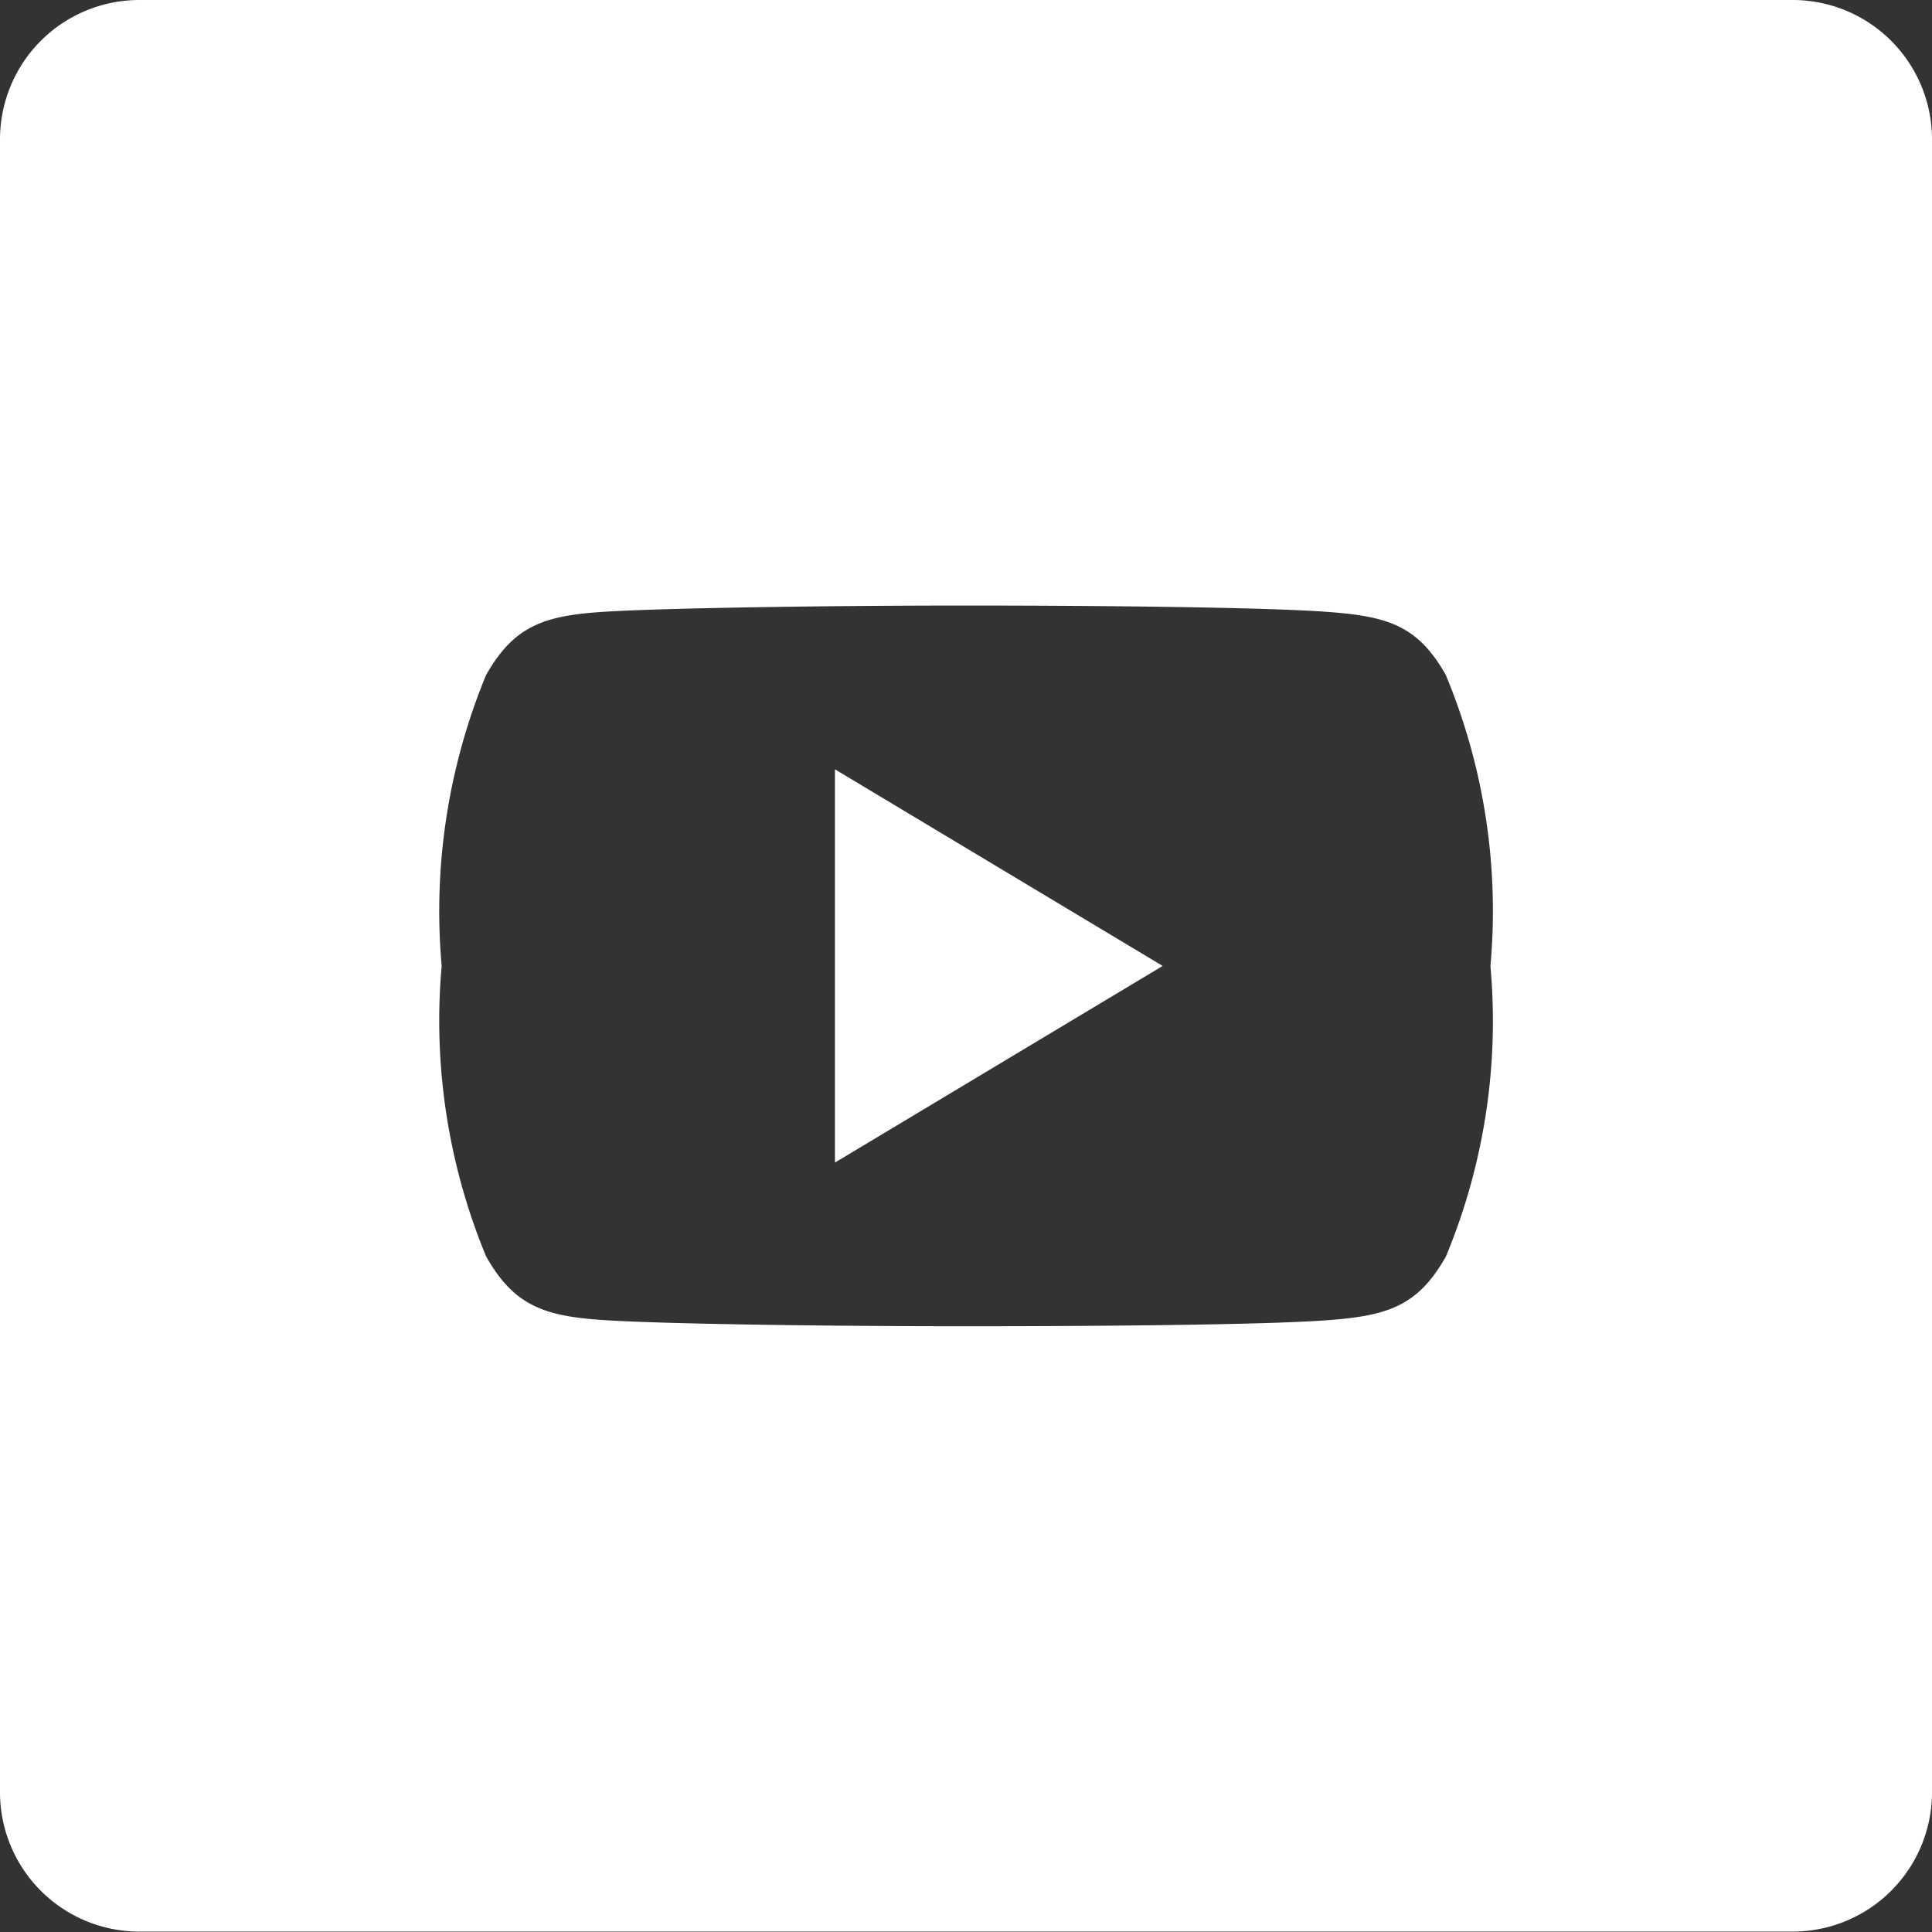
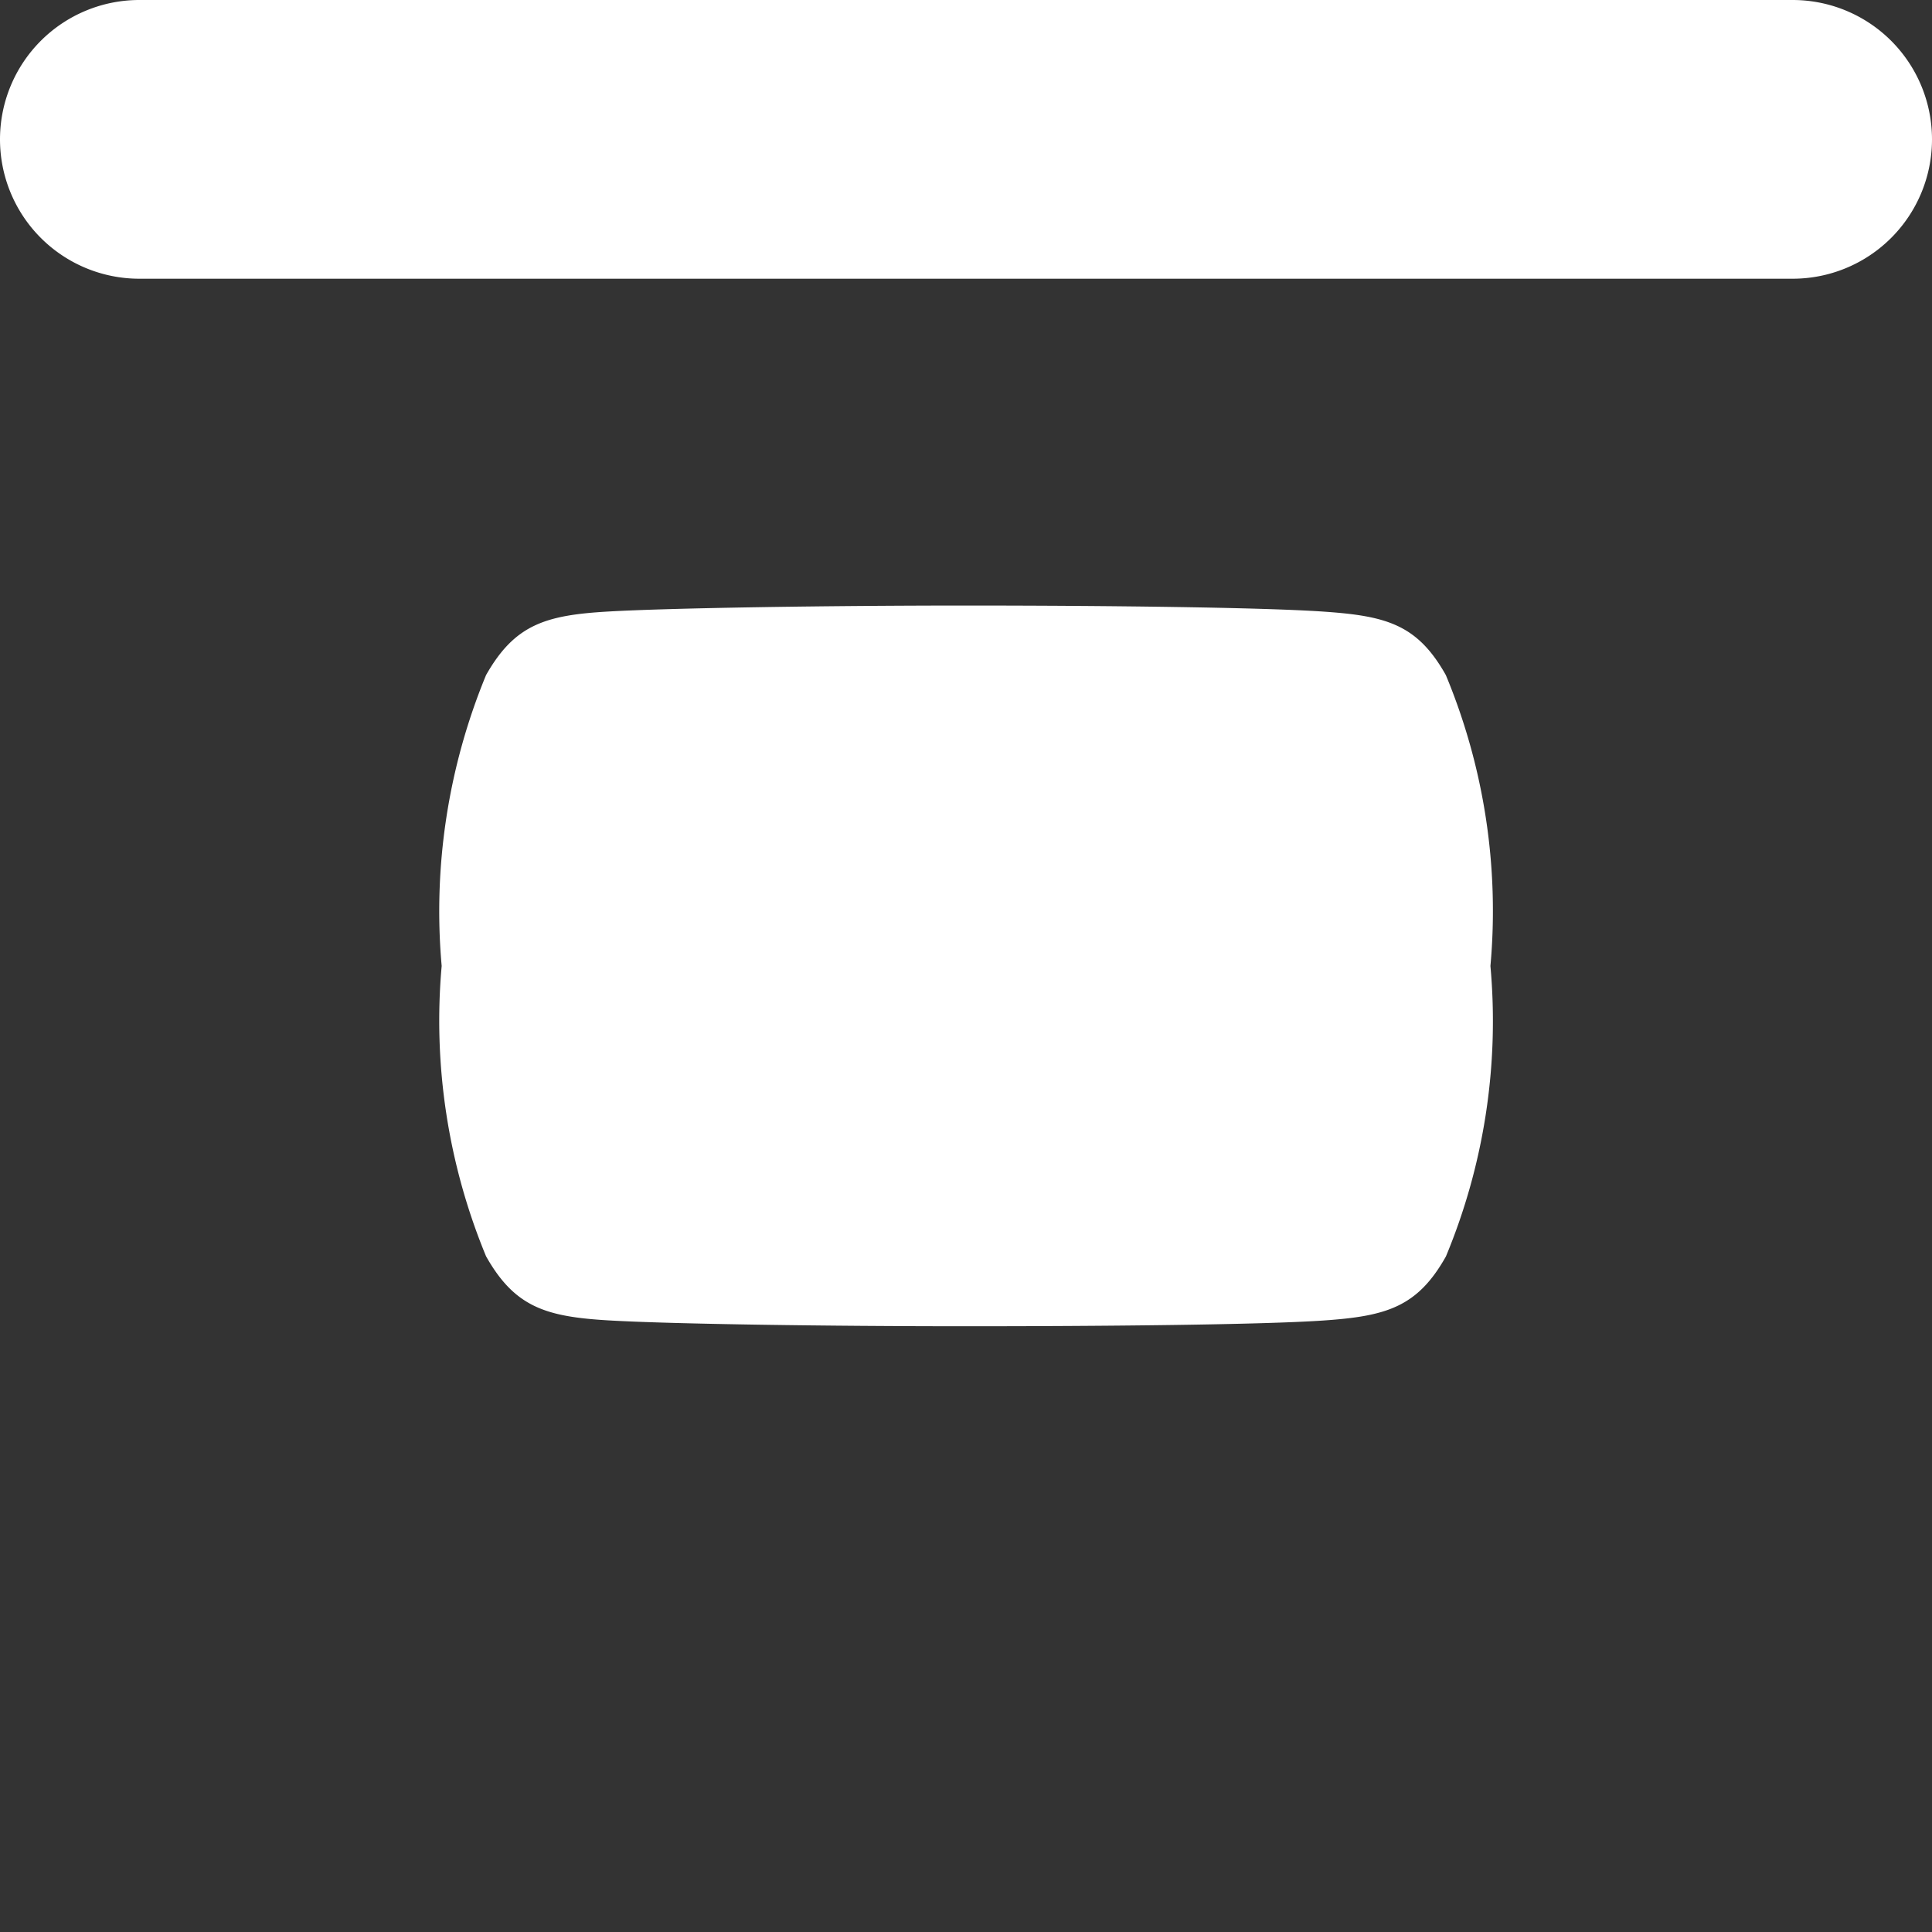
<svg xmlns="http://www.w3.org/2000/svg" width="18.757" height="18.757" viewBox="0 0 18.757 18.757">
  <rect x="0" y="0" width="18.757" height="18.757" fill="#333333" stroke="none" />
-   <path id="Caminho_461" data-name="Caminho 461" d="M1869.874,0h-16.051a1.353,1.353,0,0,0-1.353,1.353V17.4a1.353,1.353,0,0,0,1.353,1.353h16.051a1.353,1.353,0,0,0,1.353-1.353V1.353A1.353,1.353,0,0,0,1869.874,0Zm-2.934,9.379v0a5.949,5.949,0,0,1-.432,2.819c-.276.491-.576.58-1.186.622s-2.143.056-3.472.056-2.865-.021-3.474-.057-.909-.13-1.187-.622a5.985,5.985,0,0,1-.431-2.819h0v0a6.007,6.007,0,0,1,.431-2.824c.279-.492.579-.582,1.188-.617s2.143-.058,3.473-.058,2.861.017,3.471.059.91.125,1.186.616a5.96,5.96,0,0,1,.433,2.824Zm-6.364-1.91,3.182,1.909-3.182,1.909Z" transform="translate(-1852.47)" fill="#fff" />
+   <path id="Caminho_461" data-name="Caminho 461" d="M1869.874,0h-16.051a1.353,1.353,0,0,0-1.353,1.353a1.353,1.353,0,0,0,1.353,1.353h16.051a1.353,1.353,0,0,0,1.353-1.353V1.353A1.353,1.353,0,0,0,1869.874,0Zm-2.934,9.379v0a5.949,5.949,0,0,1-.432,2.819c-.276.491-.576.58-1.186.622s-2.143.056-3.472.056-2.865-.021-3.474-.057-.909-.13-1.187-.622a5.985,5.985,0,0,1-.431-2.819h0v0a6.007,6.007,0,0,1,.431-2.824c.279-.492.579-.582,1.188-.617s2.143-.058,3.473-.058,2.861.017,3.471.059.91.125,1.186.616a5.96,5.96,0,0,1,.433,2.824Zm-6.364-1.91,3.182,1.909-3.182,1.909Z" transform="translate(-1852.47)" fill="#fff" />
</svg>